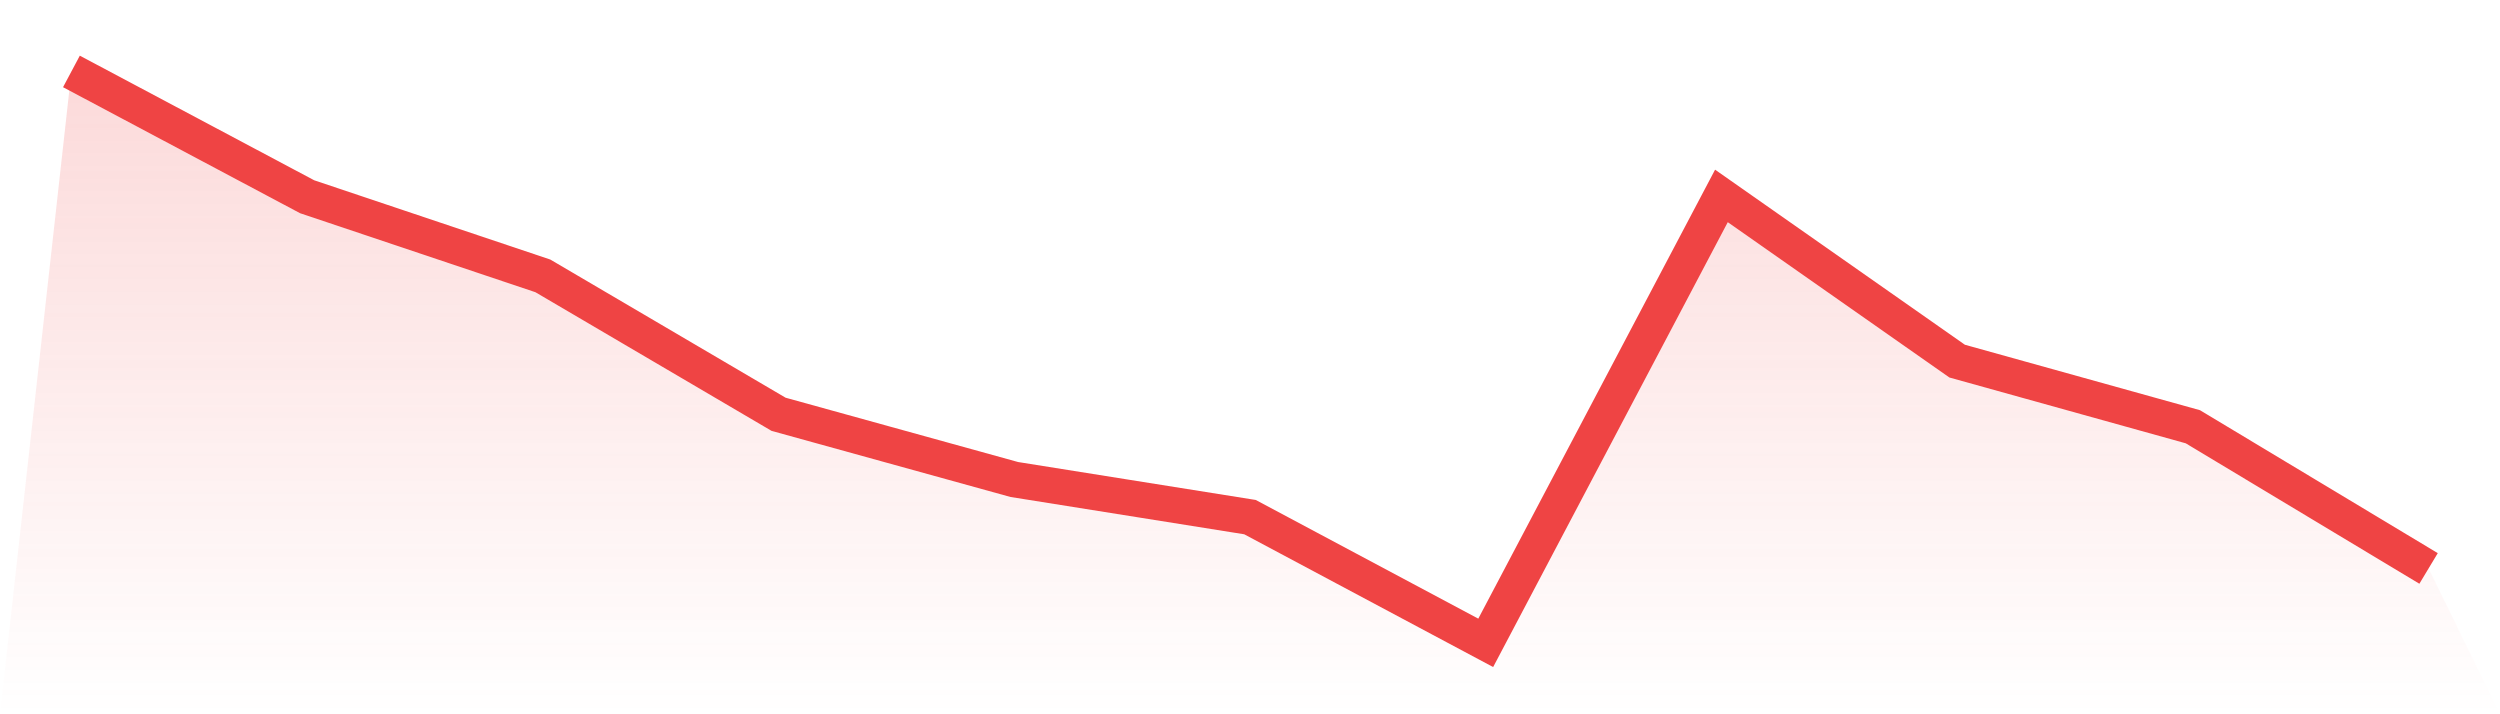
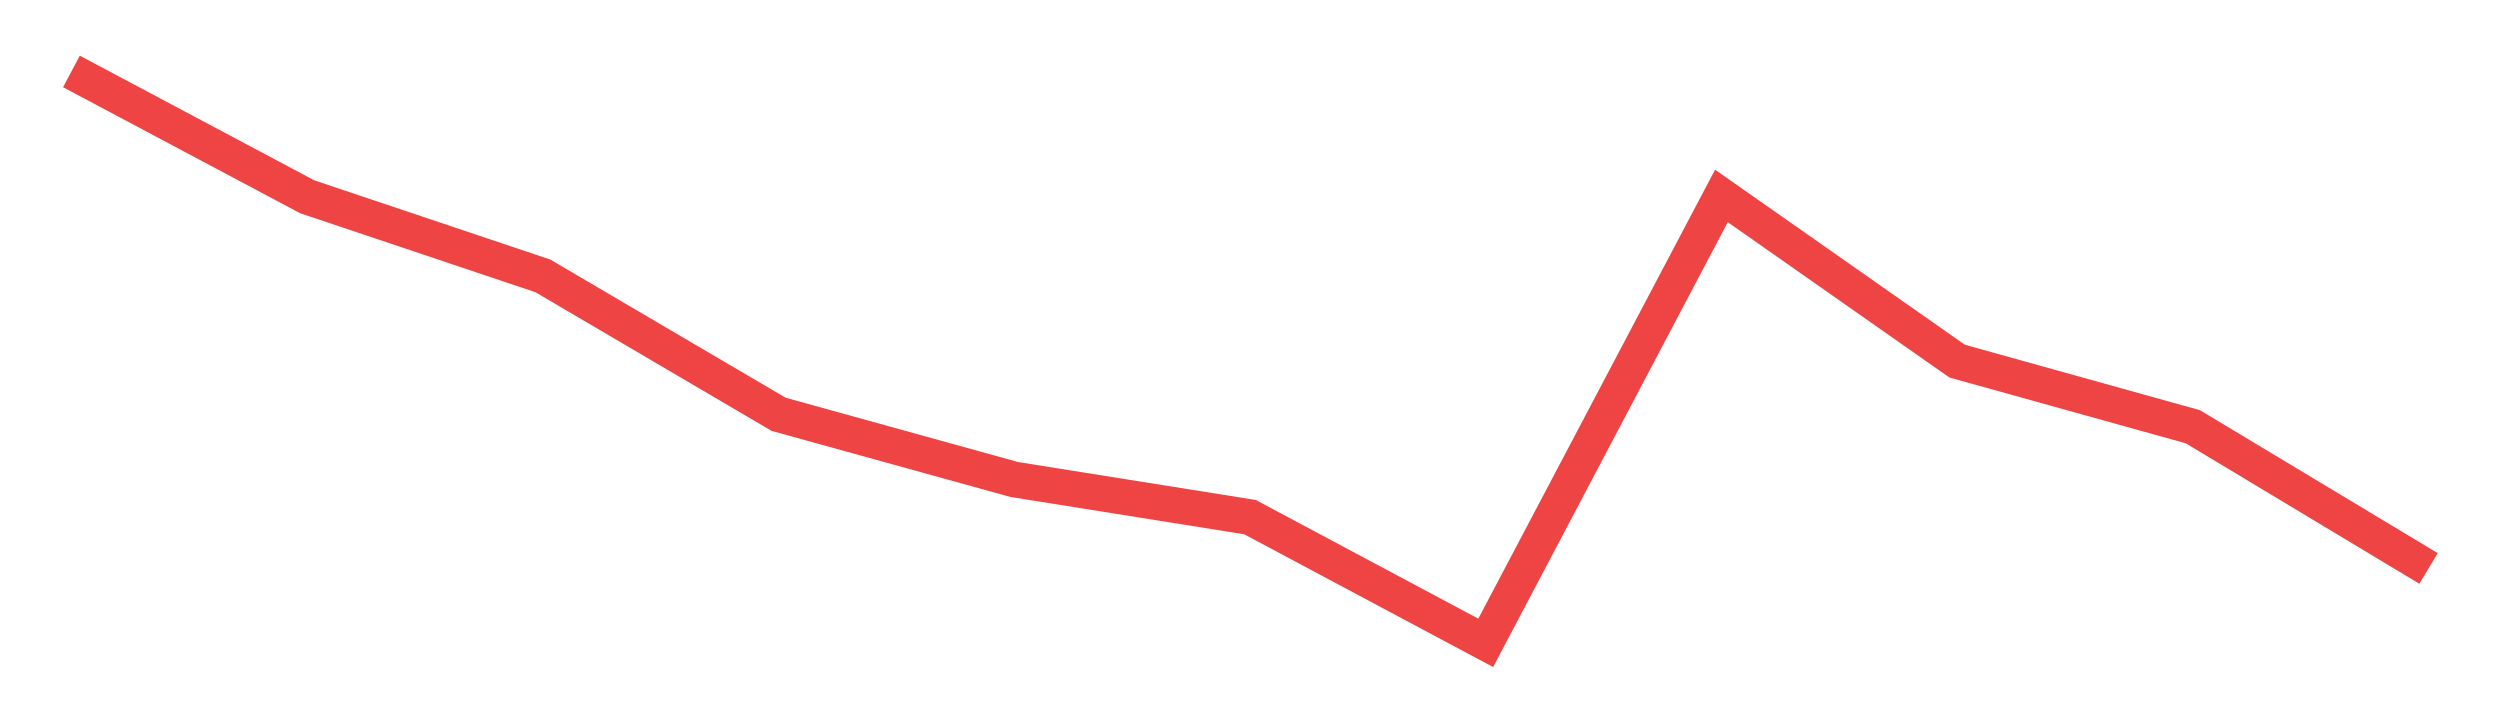
<svg xmlns="http://www.w3.org/2000/svg" viewBox="0 0 140 40">
  <defs>
    <linearGradient id="gradient" x1="0" x2="0" y1="0" y2="1">
      <stop offset="0%" stop-color="#ef4444" stop-opacity="0.2" />
      <stop offset="100%" stop-color="#ef4444" stop-opacity="0" />
    </linearGradient>
  </defs>
-   <path d="M4,4 L4,4 L17.2,11.018 L30.4,15.449 L43.6,23.2 L56.8,26.852 L70,28.959 L83.2,36 L96.4,10.972 L109.6,20.223 L122.8,23.898 L136,31.833 L140,40 L0,40 z" fill="url(#gradient)" />
  <path d="M4,4 L4,4 L17.2,11.018 L30.4,15.449 L43.6,23.2 L56.8,26.852 L70,28.959 L83.2,36 L96.4,10.972 L109.6,20.223 L122.8,23.898 L136,31.833" fill="none" stroke="#ef4444" stroke-width="2" />
</svg>